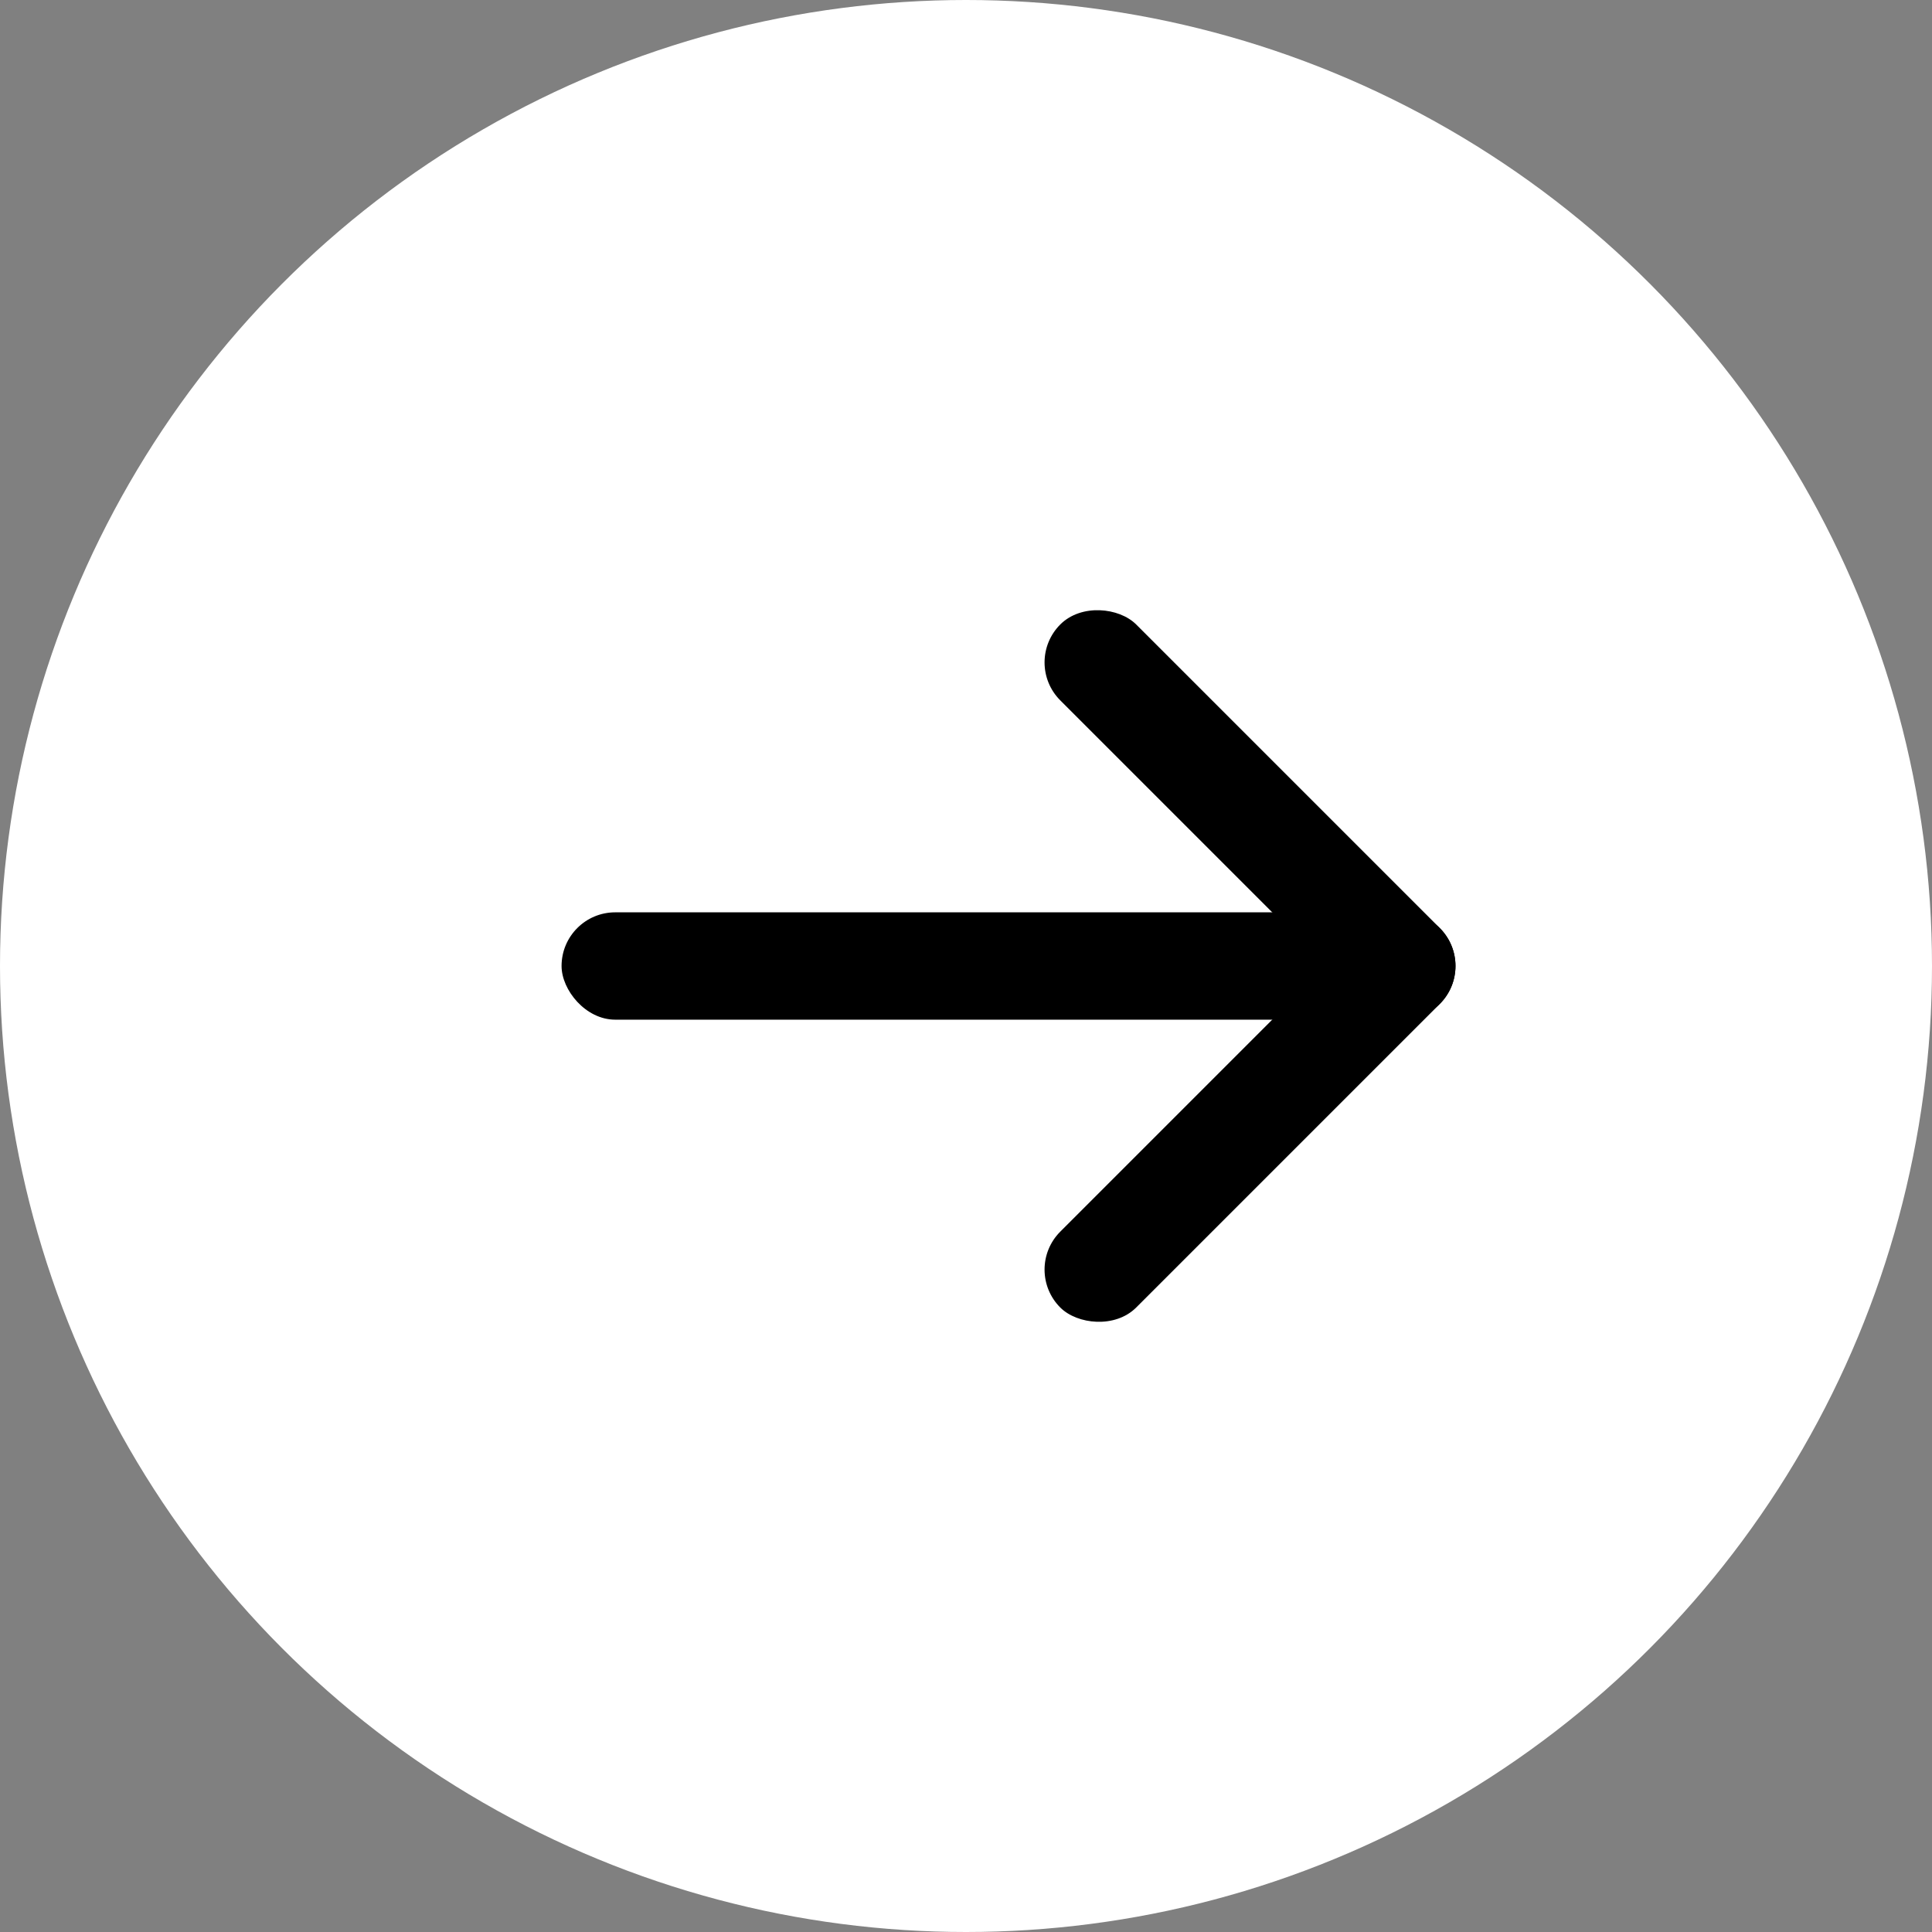
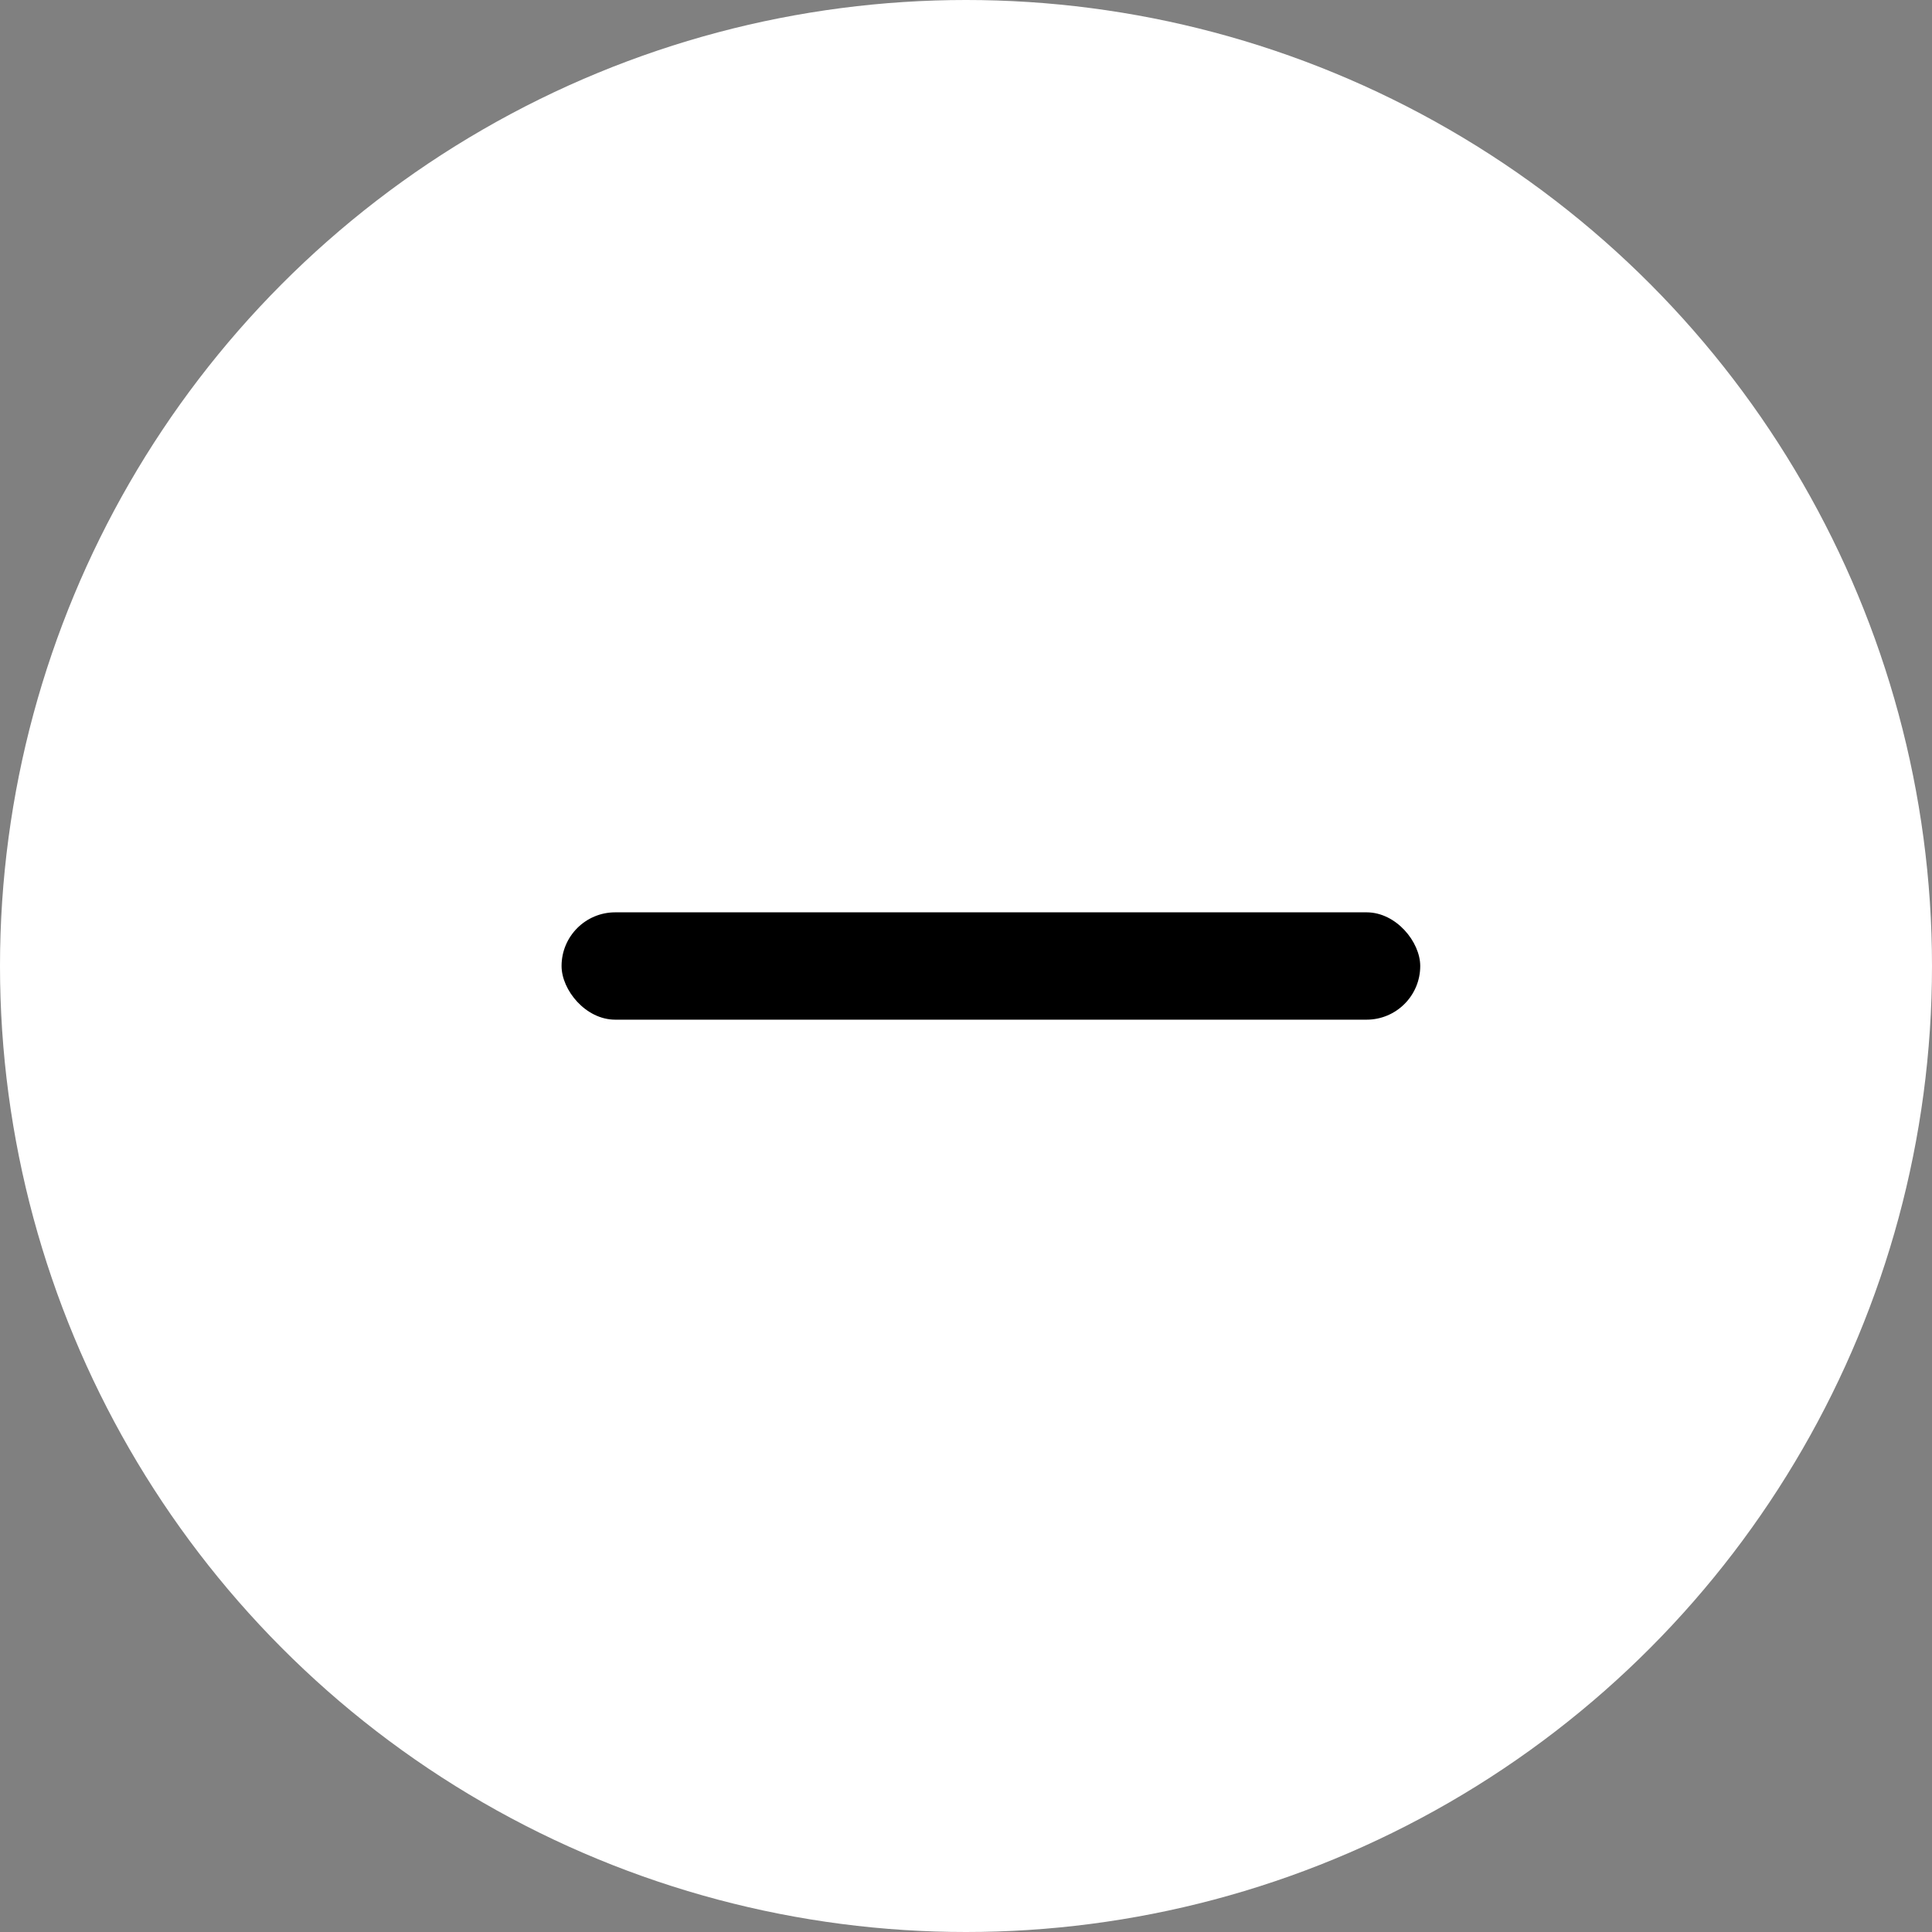
<svg xmlns="http://www.w3.org/2000/svg" width="36" height="36" viewBox="0 0 36 36">
  <rect x="0" y="0" width="36" height="36" fill="#808080" stroke="none" />
  <g transform="translate(-260 -353)">
    <circle cx="18" cy="18" r="18" transform="translate(260 353)" fill="#fff" />
    <g transform="translate(553.464 742) rotate(180)">
-       <rect width="10" height="2" rx="1" transform="translate(265.929 371) rotate(-45)" />
-       <rect width="2" height="10" rx="1" transform="translate(265.929 371) rotate(-45)" />
      <rect width="16" height="2" rx="1" transform="translate(267 370)" />
    </g>
  </g>
</svg>